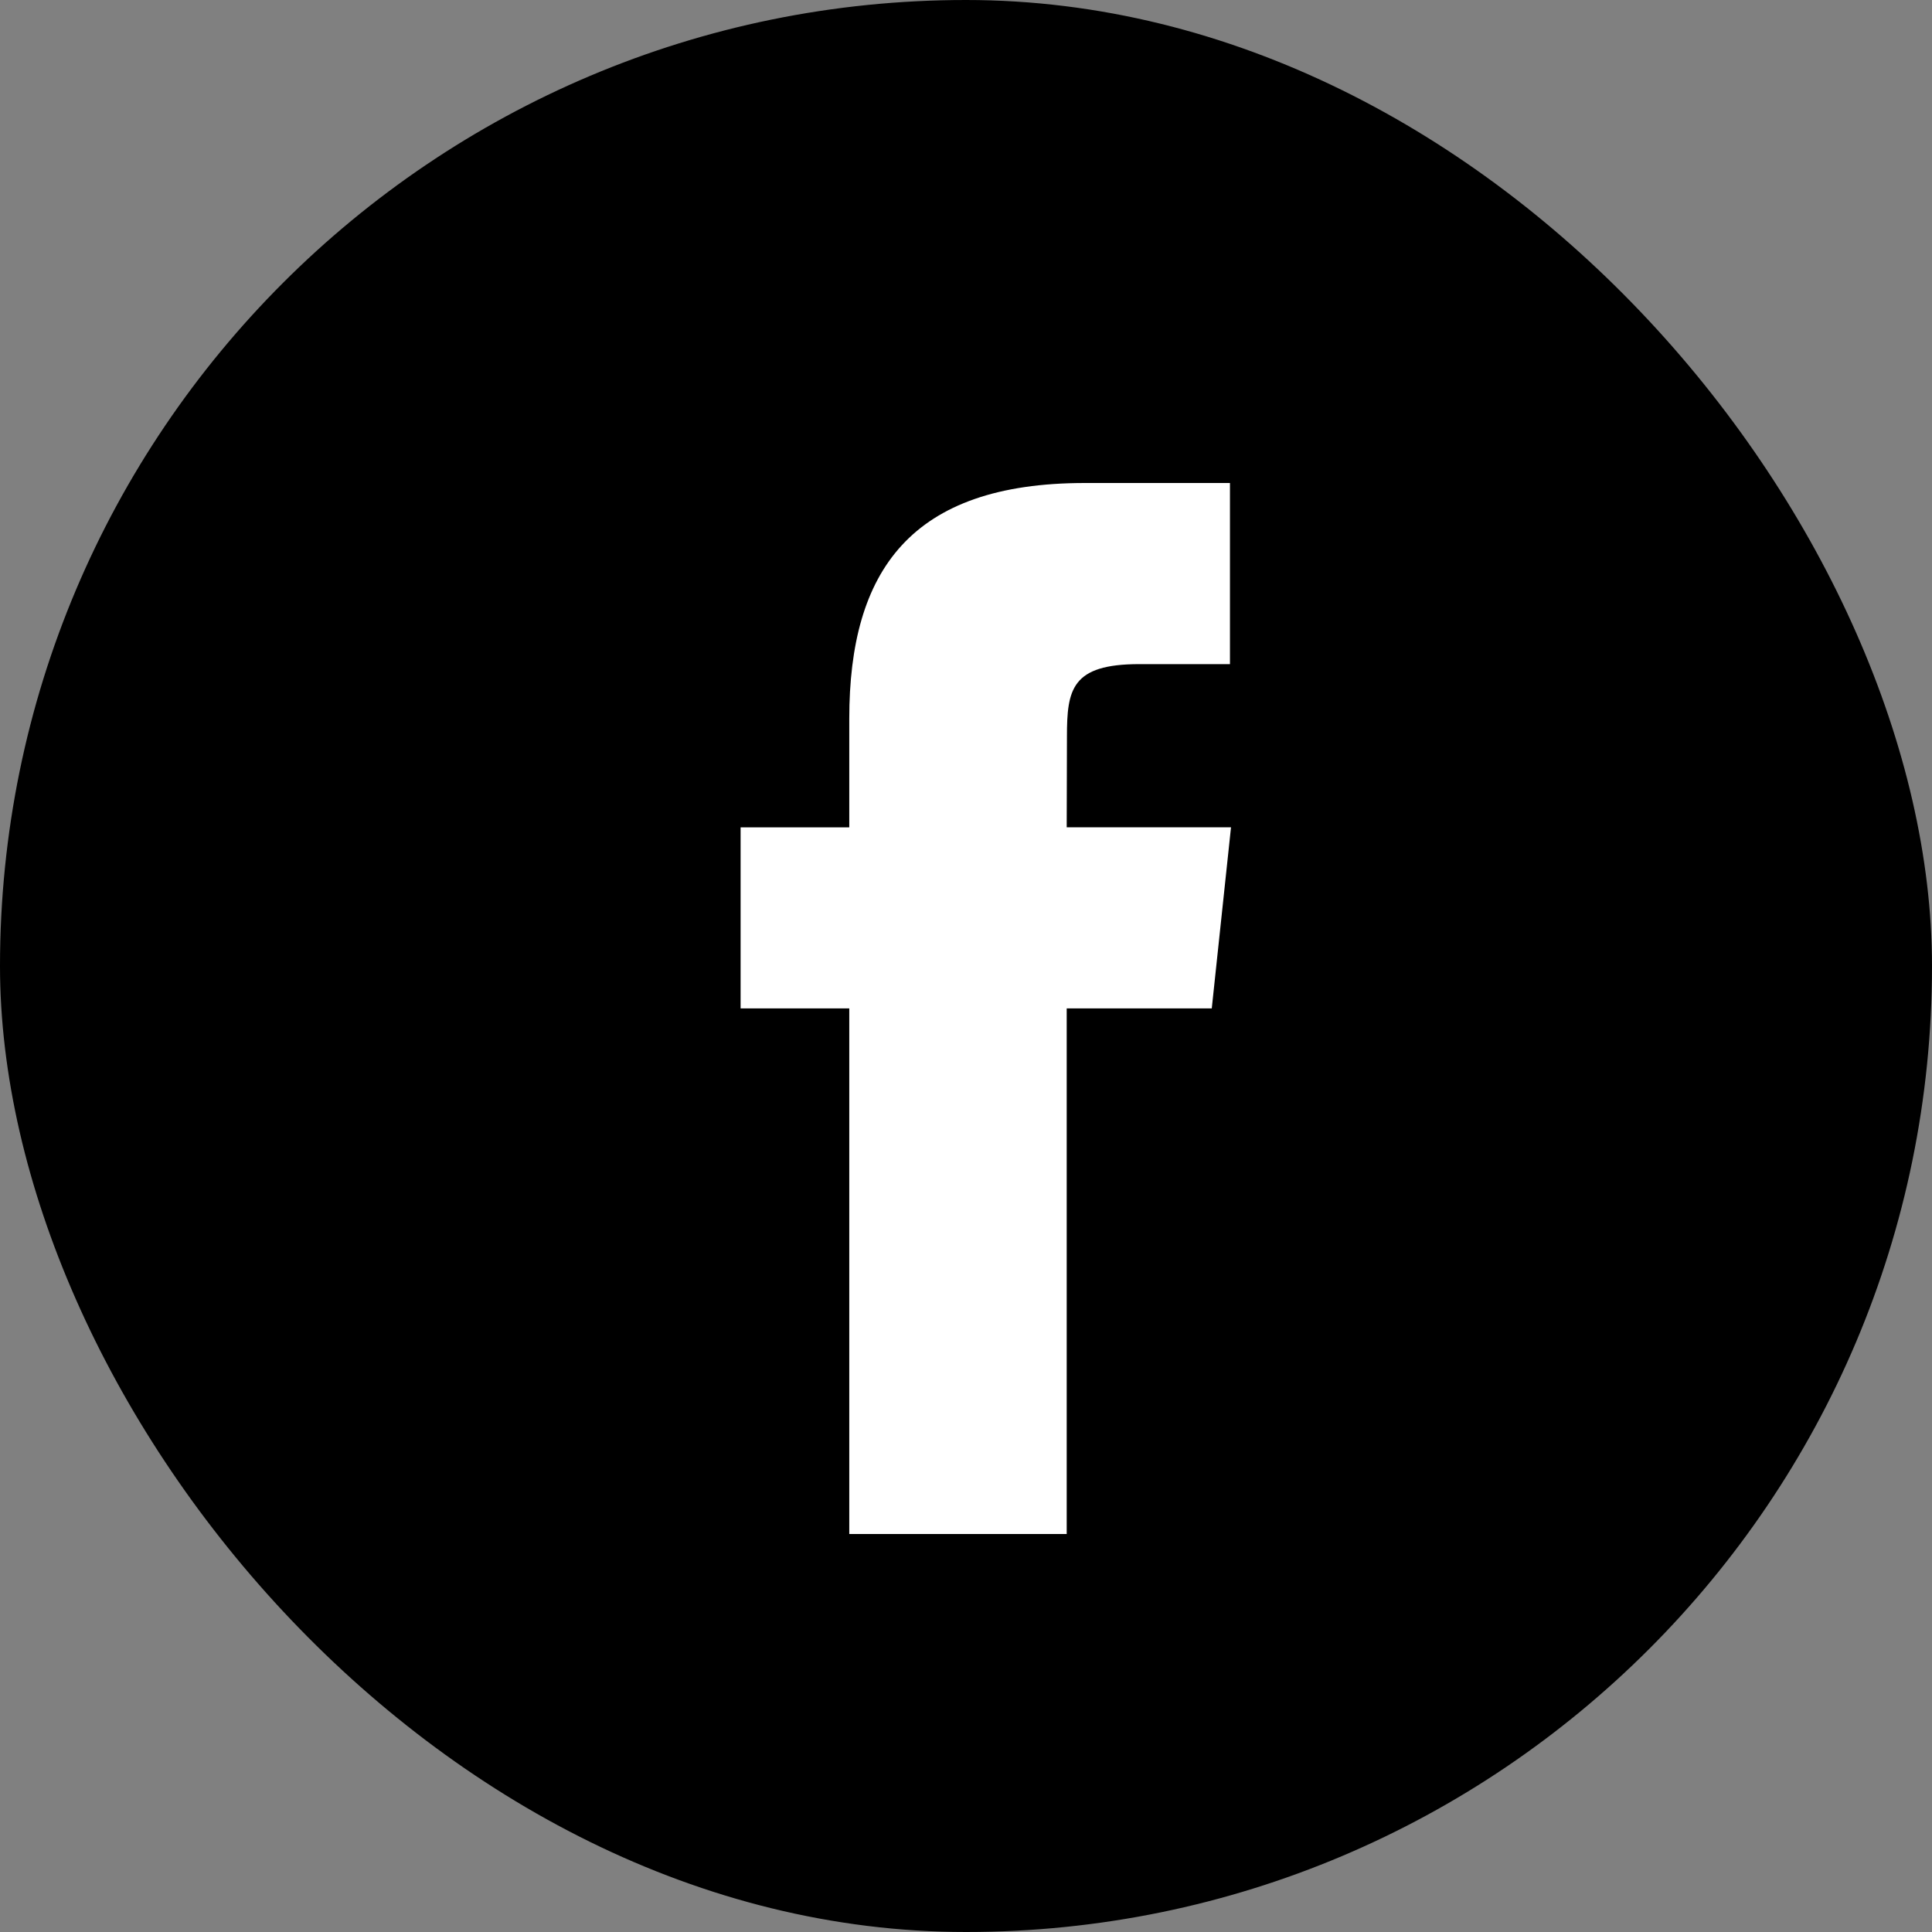
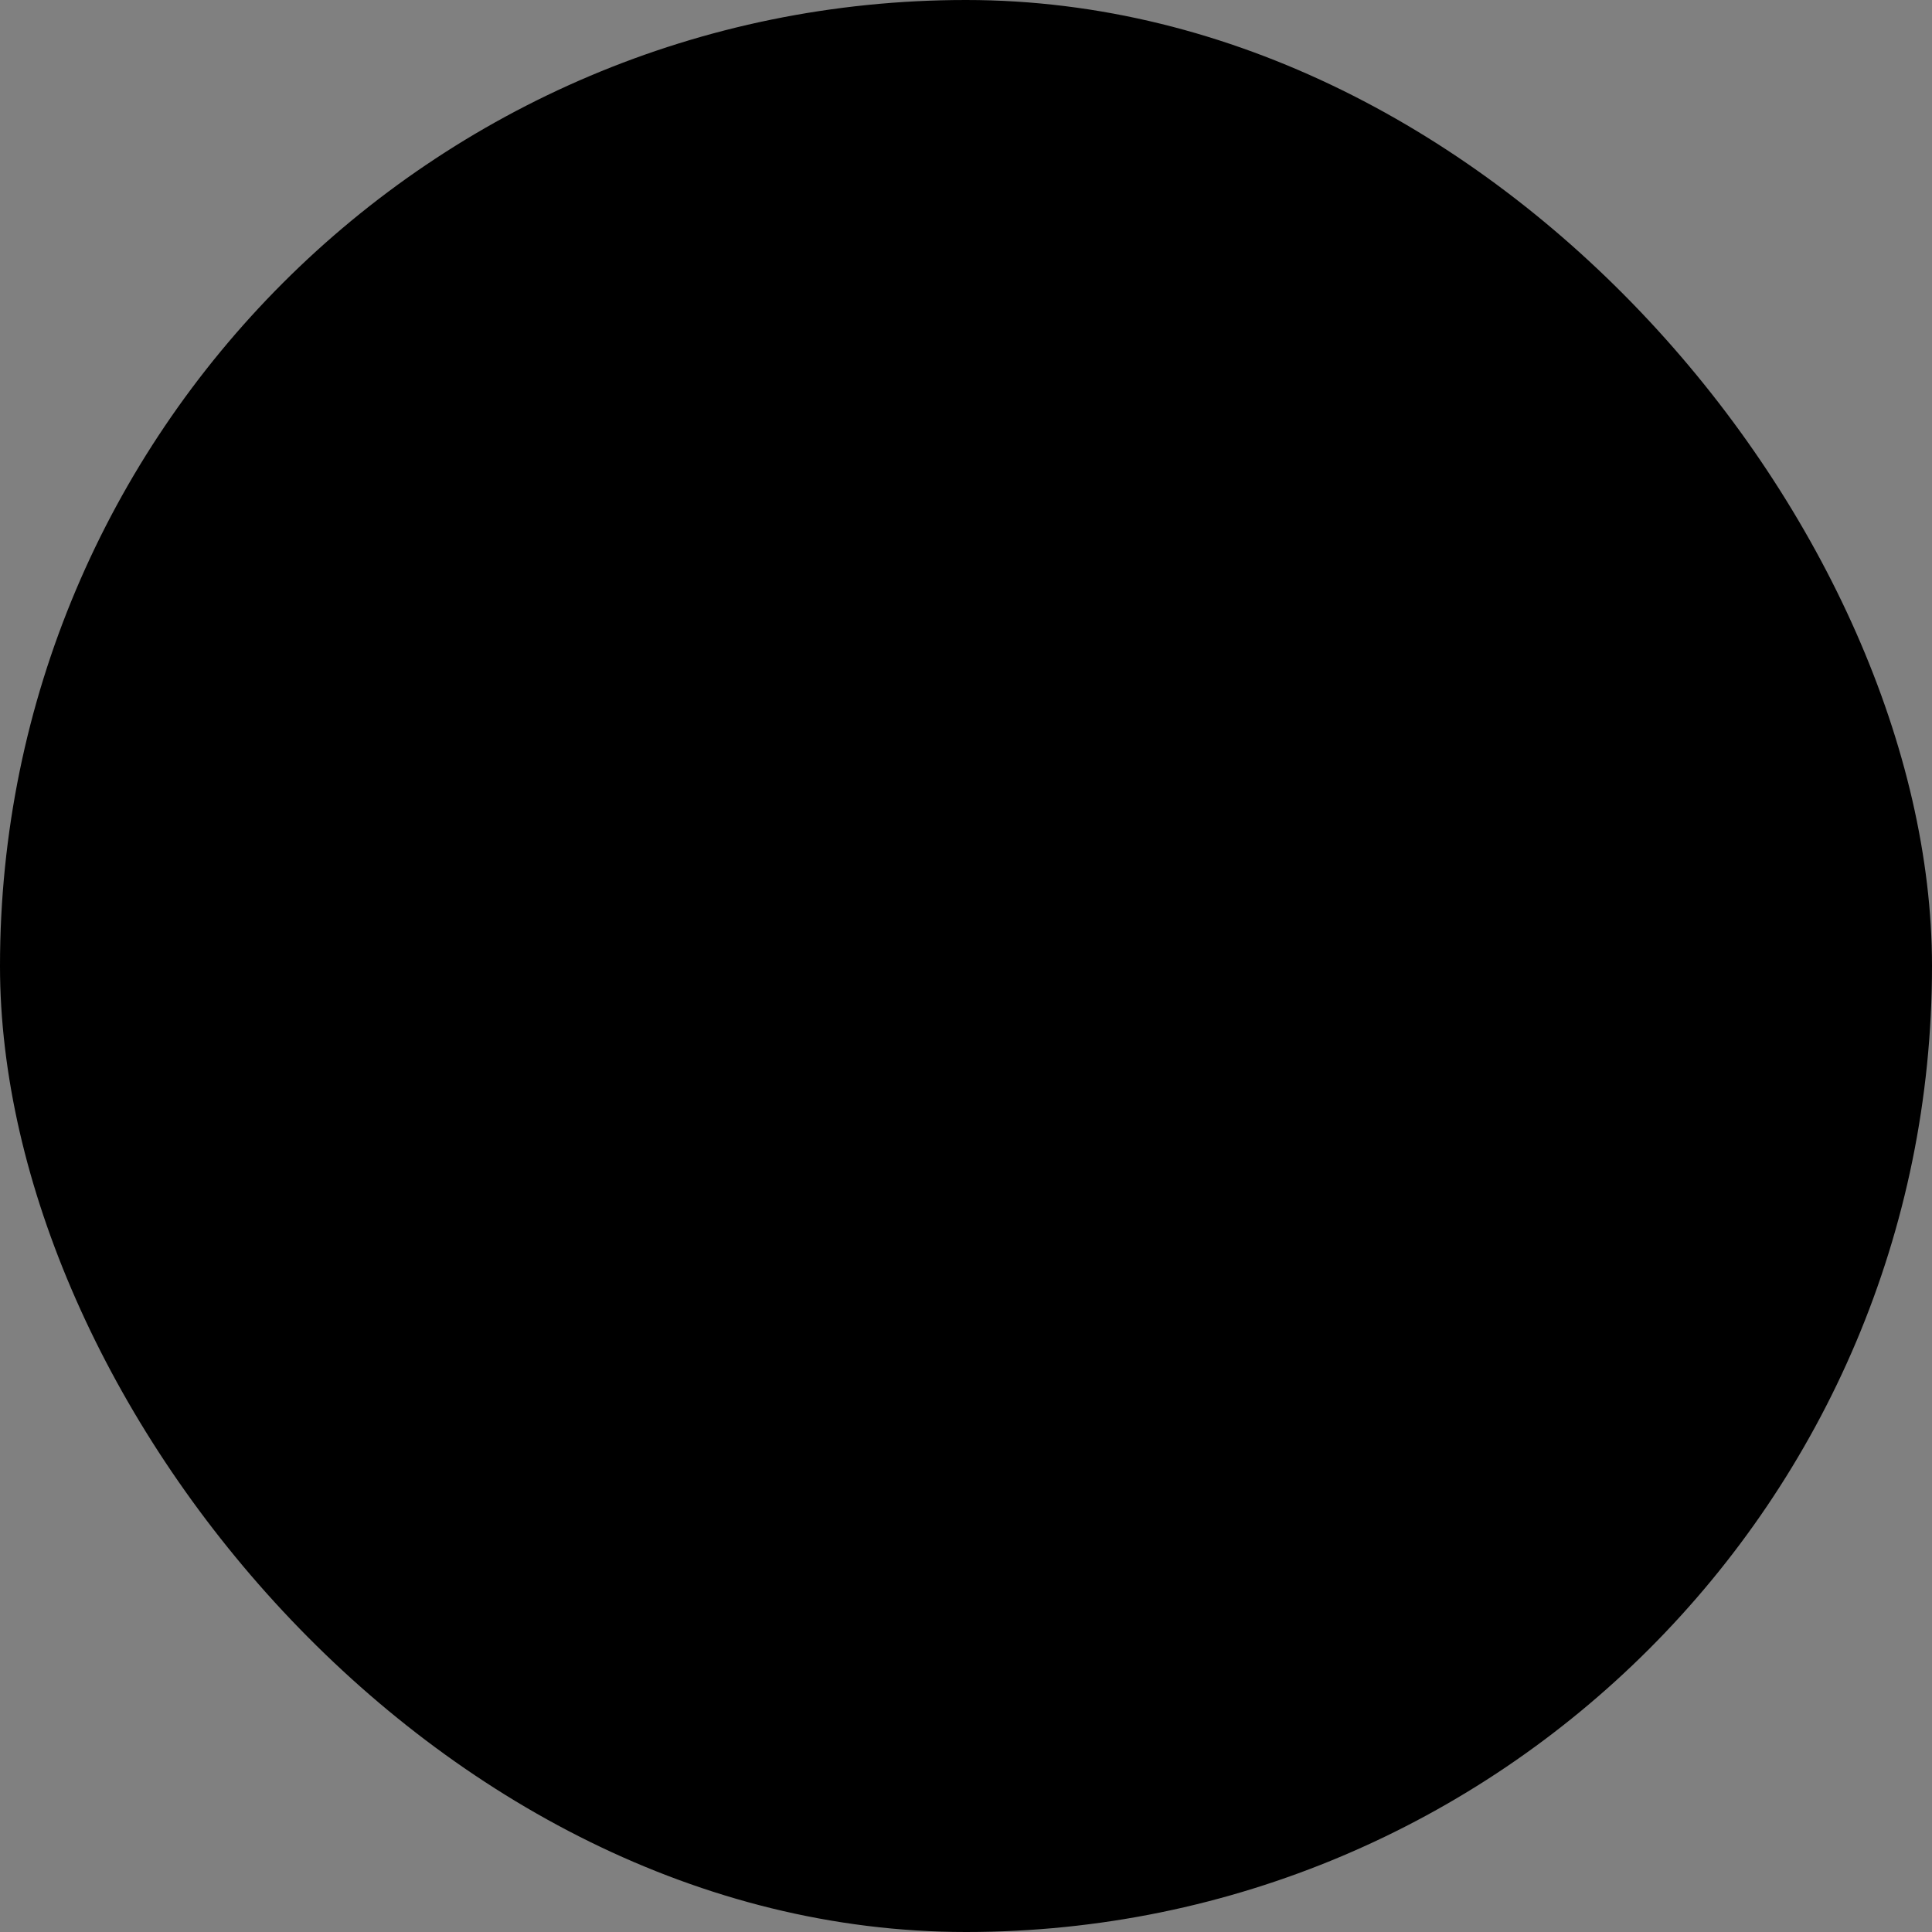
<svg xmlns="http://www.w3.org/2000/svg" width="24" height="24" viewBox="0 0 24 24" fill="none">
  <rect x="0" y="0" width="24" height="24" fill="#808080" stroke="none" />
  <rect width="24" height="24" rx="12" fill="black" />
-   <path d="M13.251 19.056V12.527H15.053L15.292 10.277H13.251L13.254 9.151C13.254 8.564 13.31 8.25 14.153 8.25H15.279V6H13.477C11.312 6 10.55 7.091 10.55 8.927V10.278H9.2V12.527H10.55V19.056H13.251Z" fill="white" />
</svg>